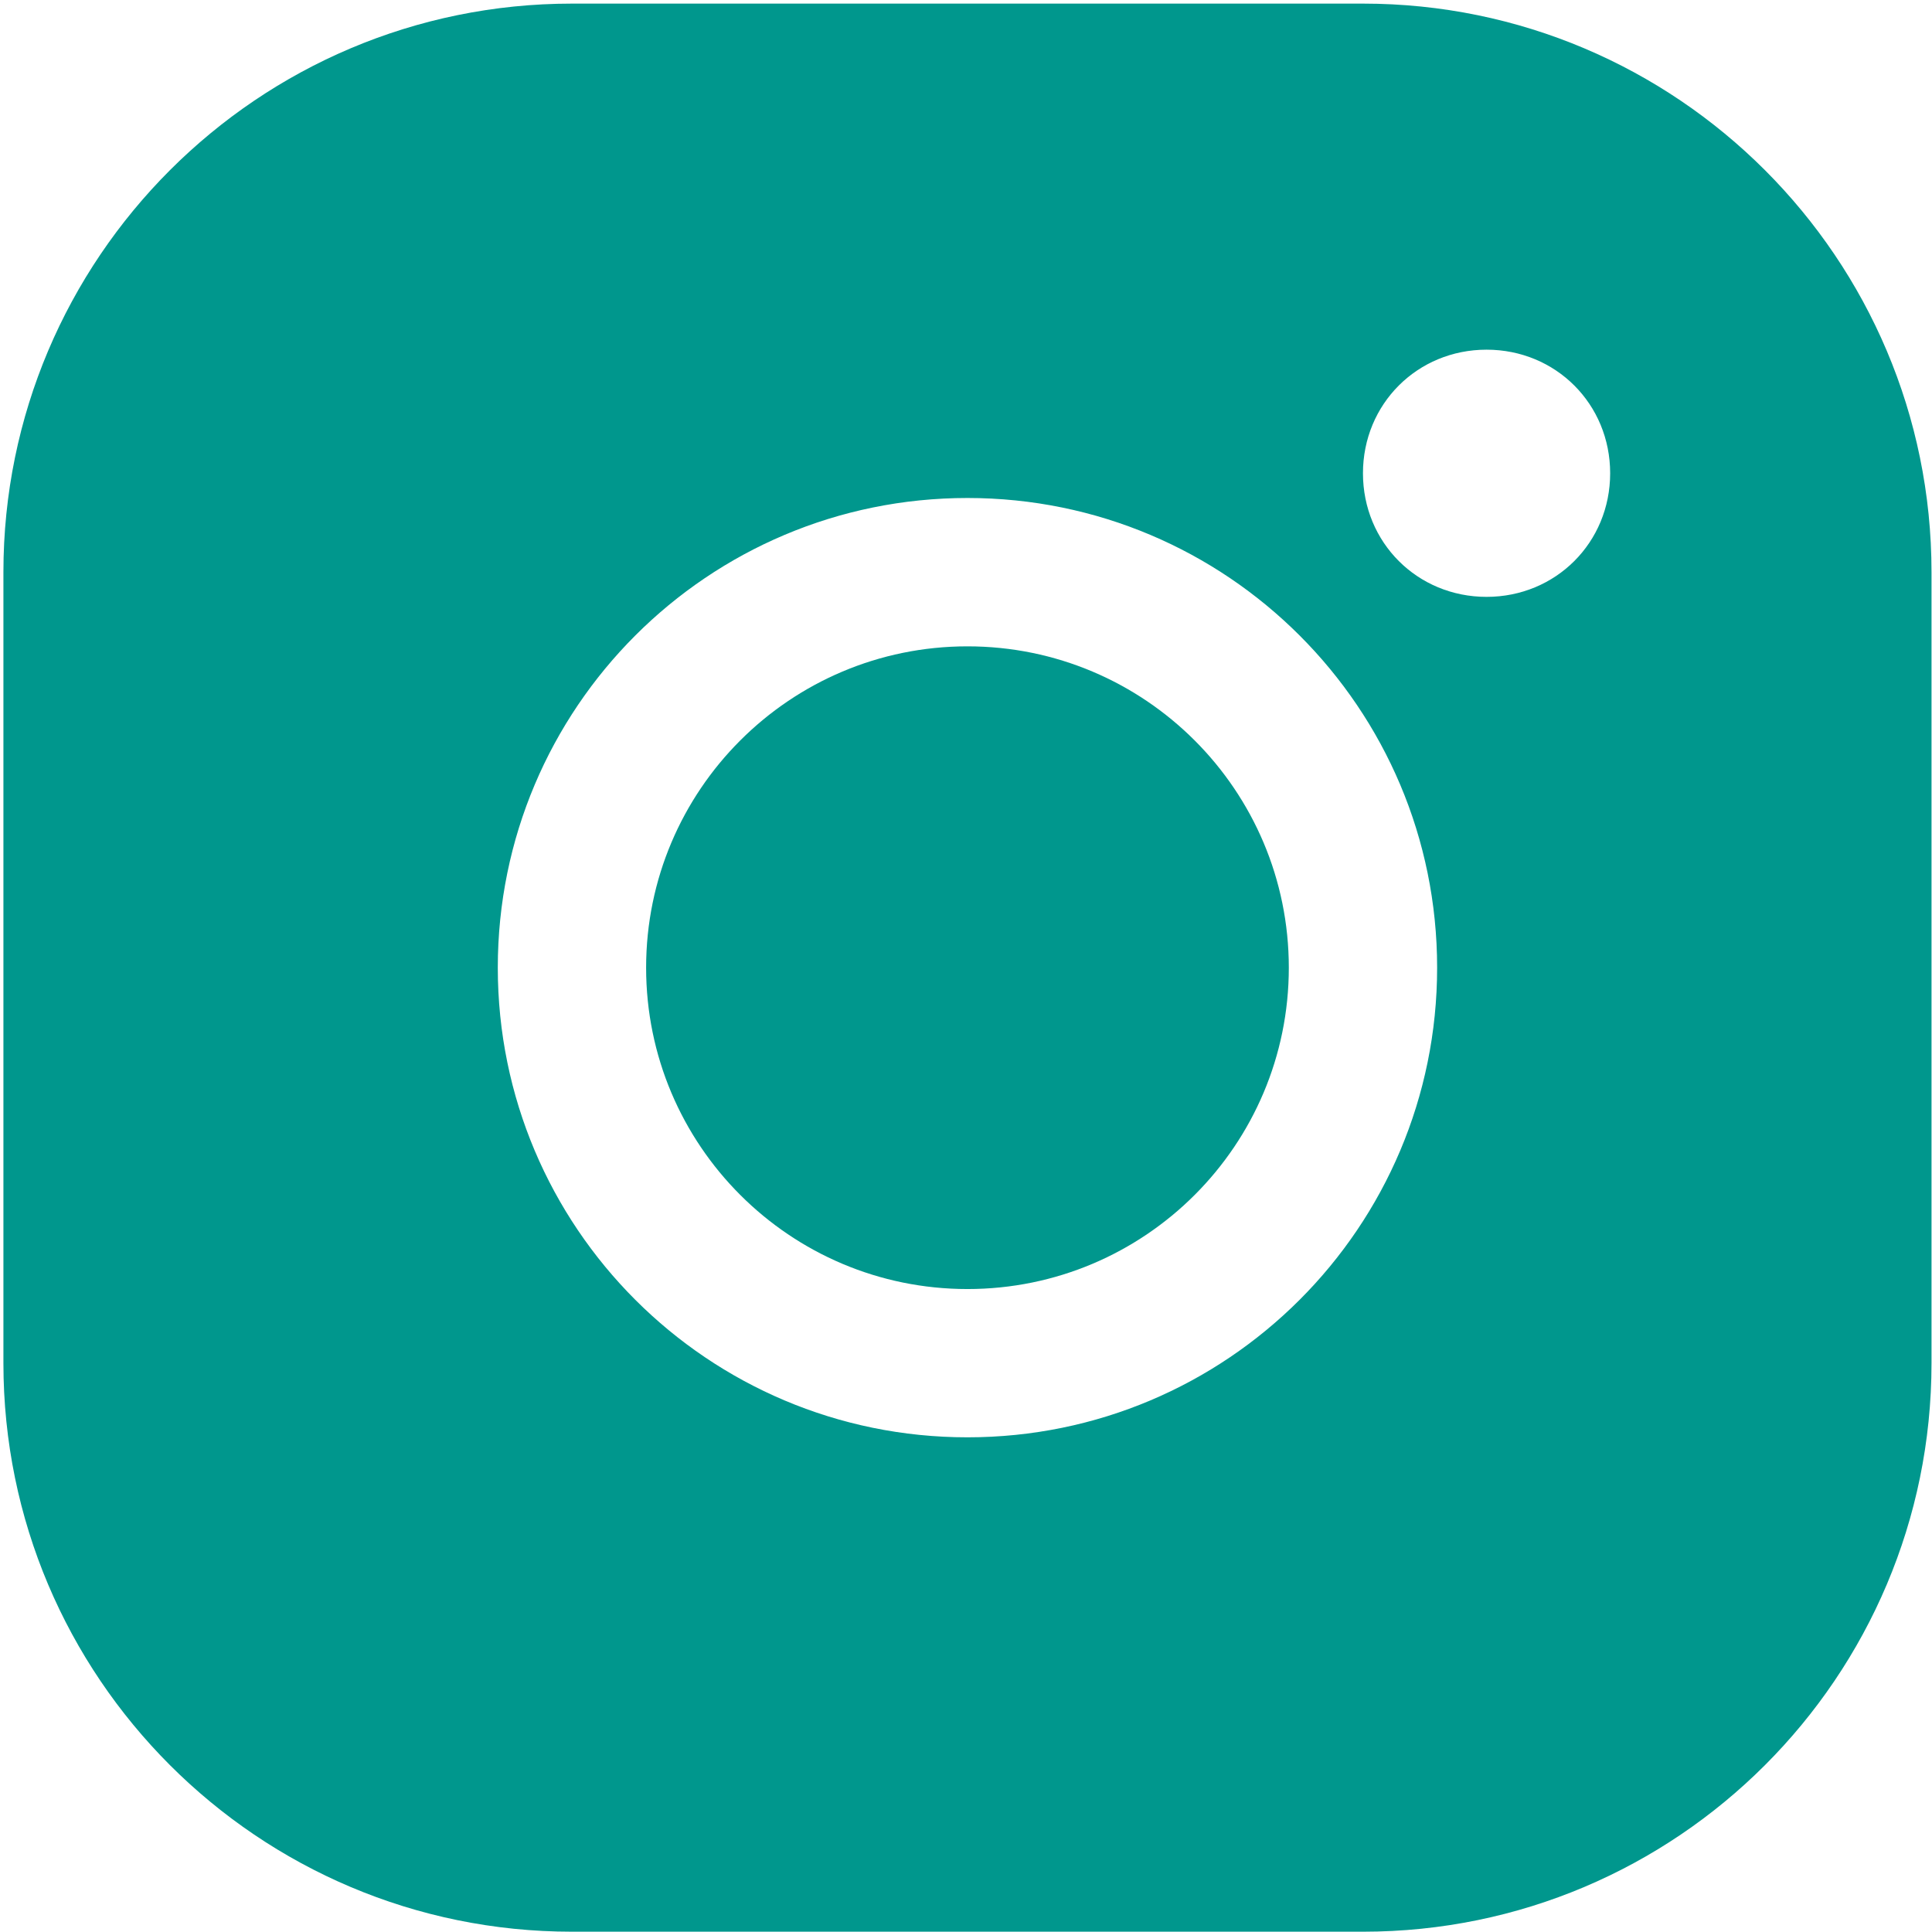
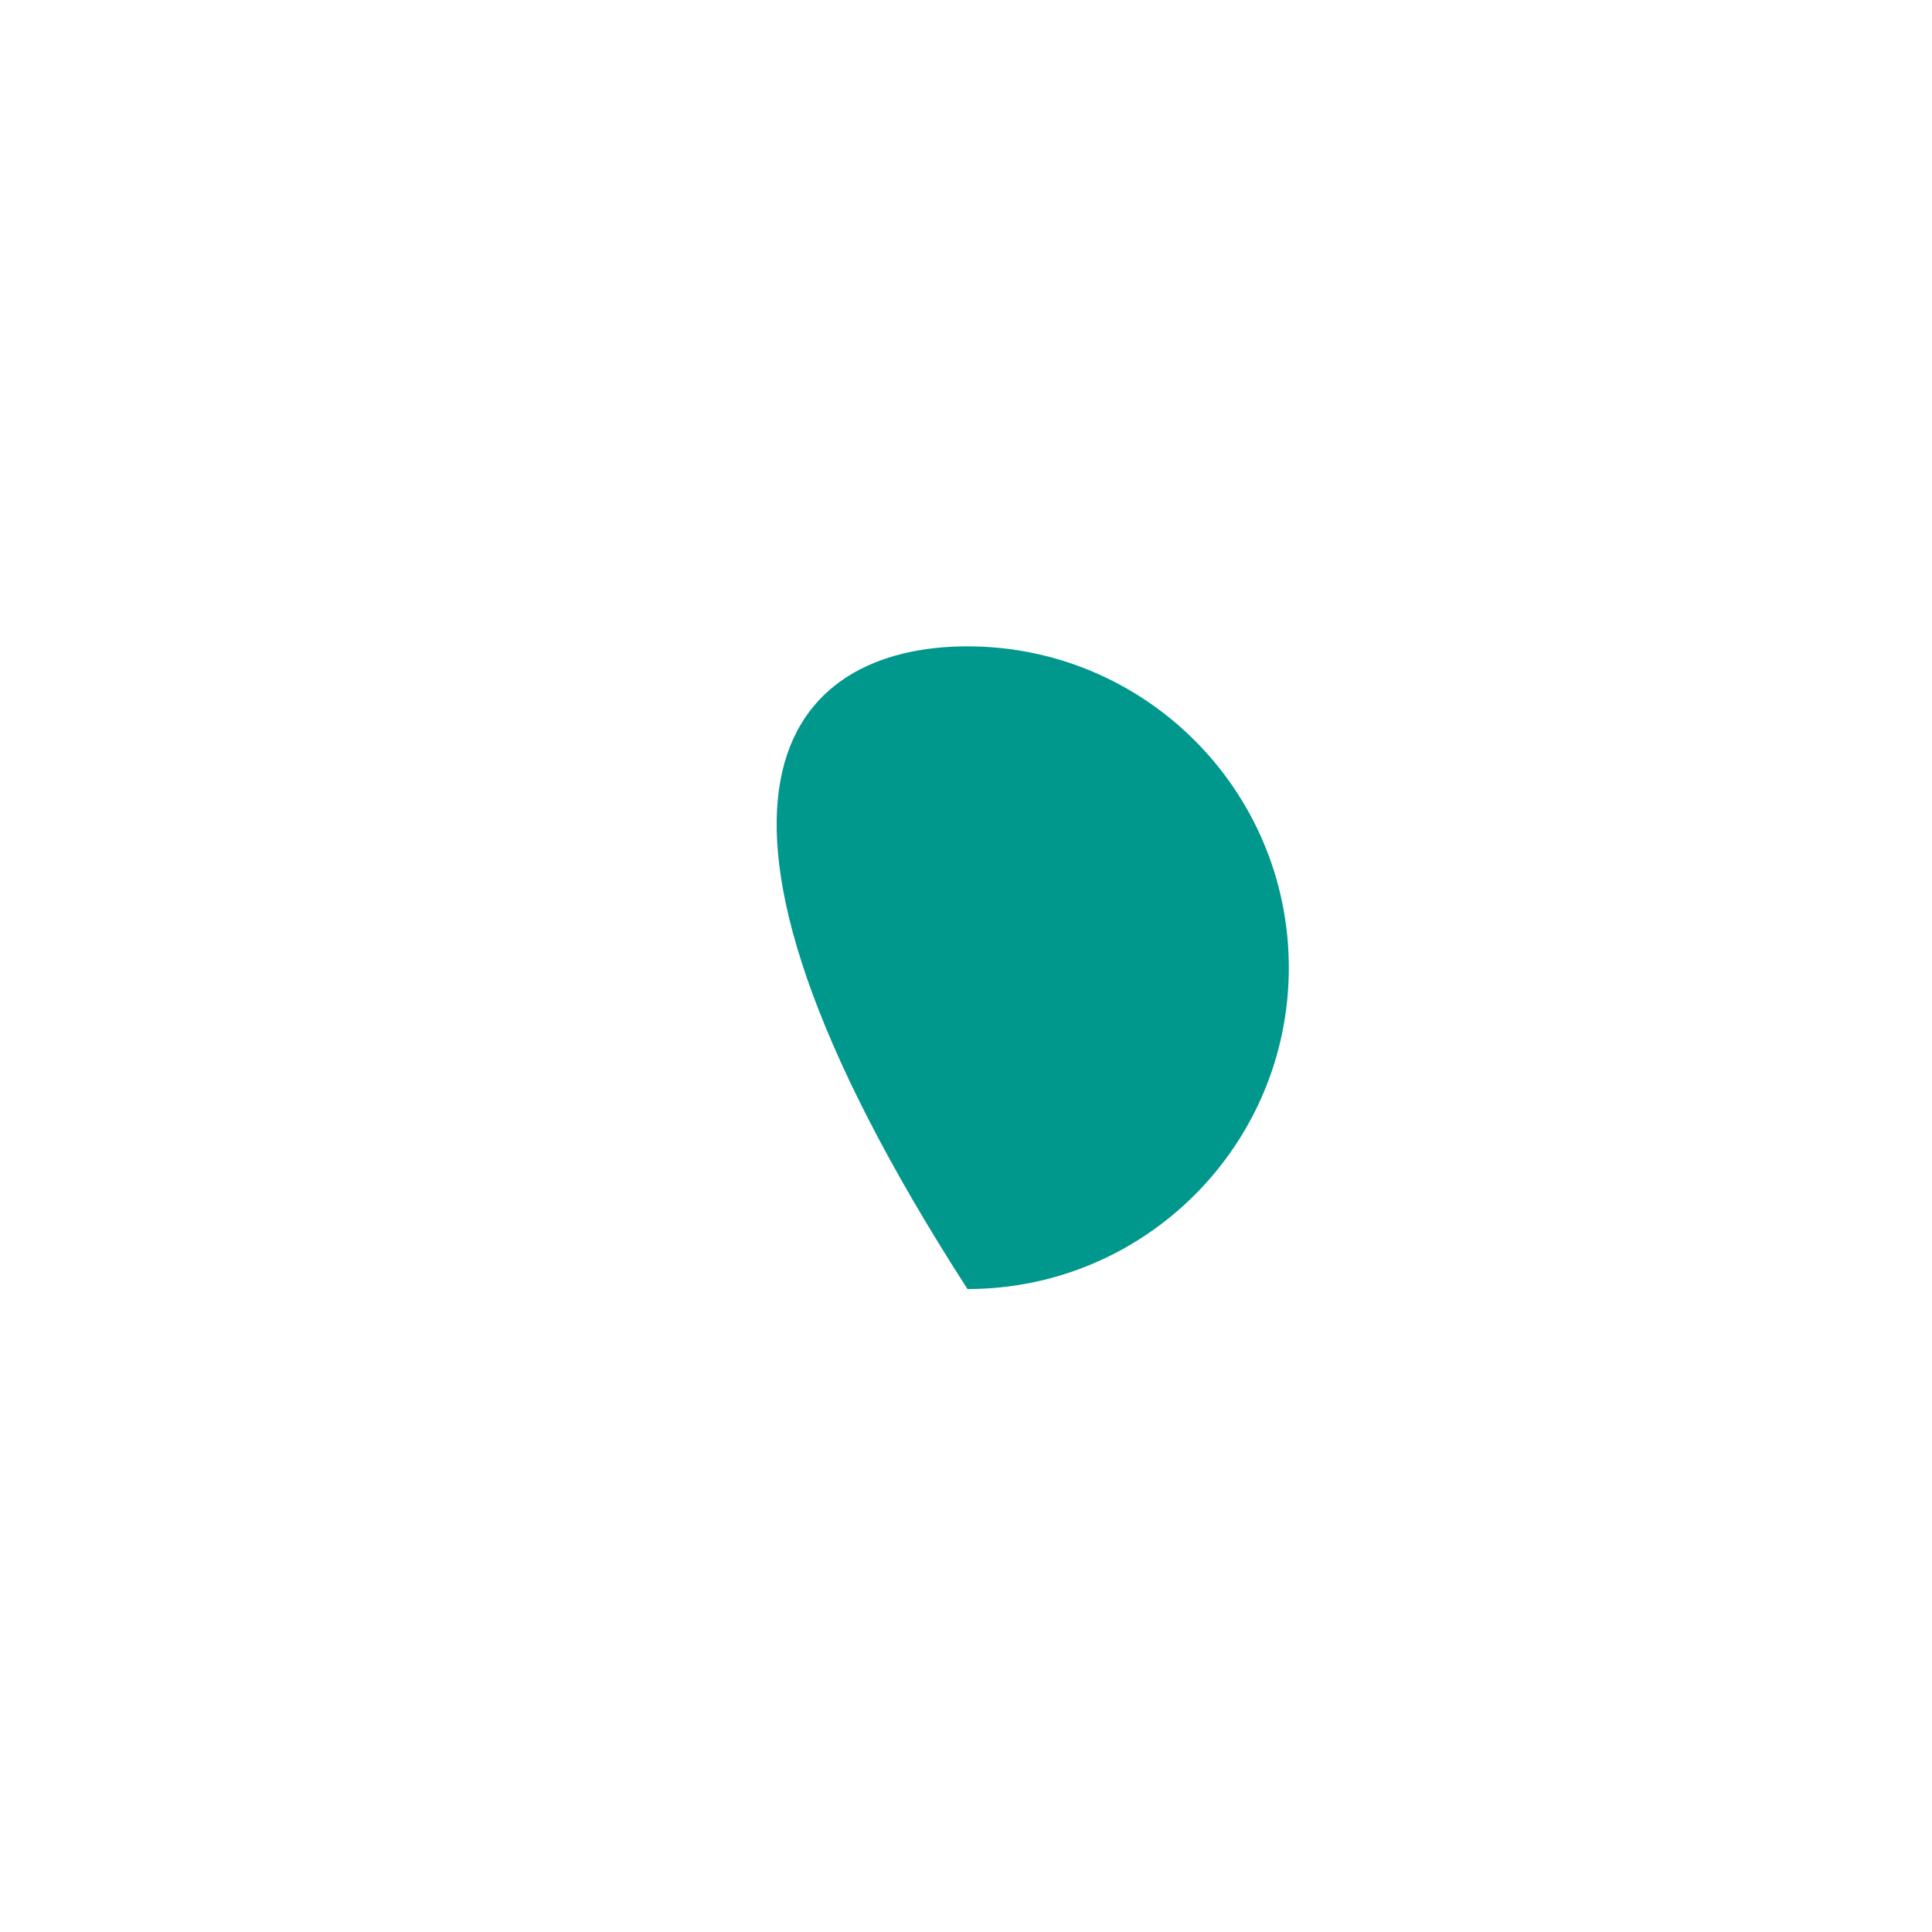
<svg xmlns="http://www.w3.org/2000/svg" width="404" height="404" viewBox="0 0 404 404" fill="none">
-   <path d="M0.714 285.05C0.714 350.692 53.96 403.938 119.601 403.938H285.009C350.651 403.938 403.897 350.692 403.897 285.05V119.642C403.897 54.001 350.651 0.755 285.009 0.755H119.601C53.96 0.755 0.714 54.001 0.714 119.642V285.05ZM310.855 73.121C325.332 73.121 336.7 84.489 336.7 98.966C336.7 113.443 325.332 124.811 310.855 124.811C296.377 124.811 285.009 113.443 285.009 98.966C285.009 84.489 296.377 73.121 310.855 73.121ZM202.305 104.135C256.58 104.135 300.517 148.072 300.517 202.346C300.517 256.621 256.58 300.558 202.305 300.558C148.031 300.558 104.094 256.621 104.094 202.346C104.094 148.072 148.031 104.135 202.305 104.135Z" fill="#00978D" />
-   <path d="M269.504 202.354C269.504 239.466 239.418 269.552 202.307 269.552C165.195 269.552 135.109 239.466 135.109 202.354C135.109 165.242 165.195 135.157 202.307 135.157C239.418 135.157 269.504 165.242 269.504 202.354Z" fill="#00978D" />
+   <path d="M269.504 202.354C269.504 239.466 239.418 269.552 202.307 269.552C135.109 165.242 165.195 135.157 202.307 135.157C239.418 135.157 269.504 165.242 269.504 202.354Z" fill="#00978D" />
</svg>